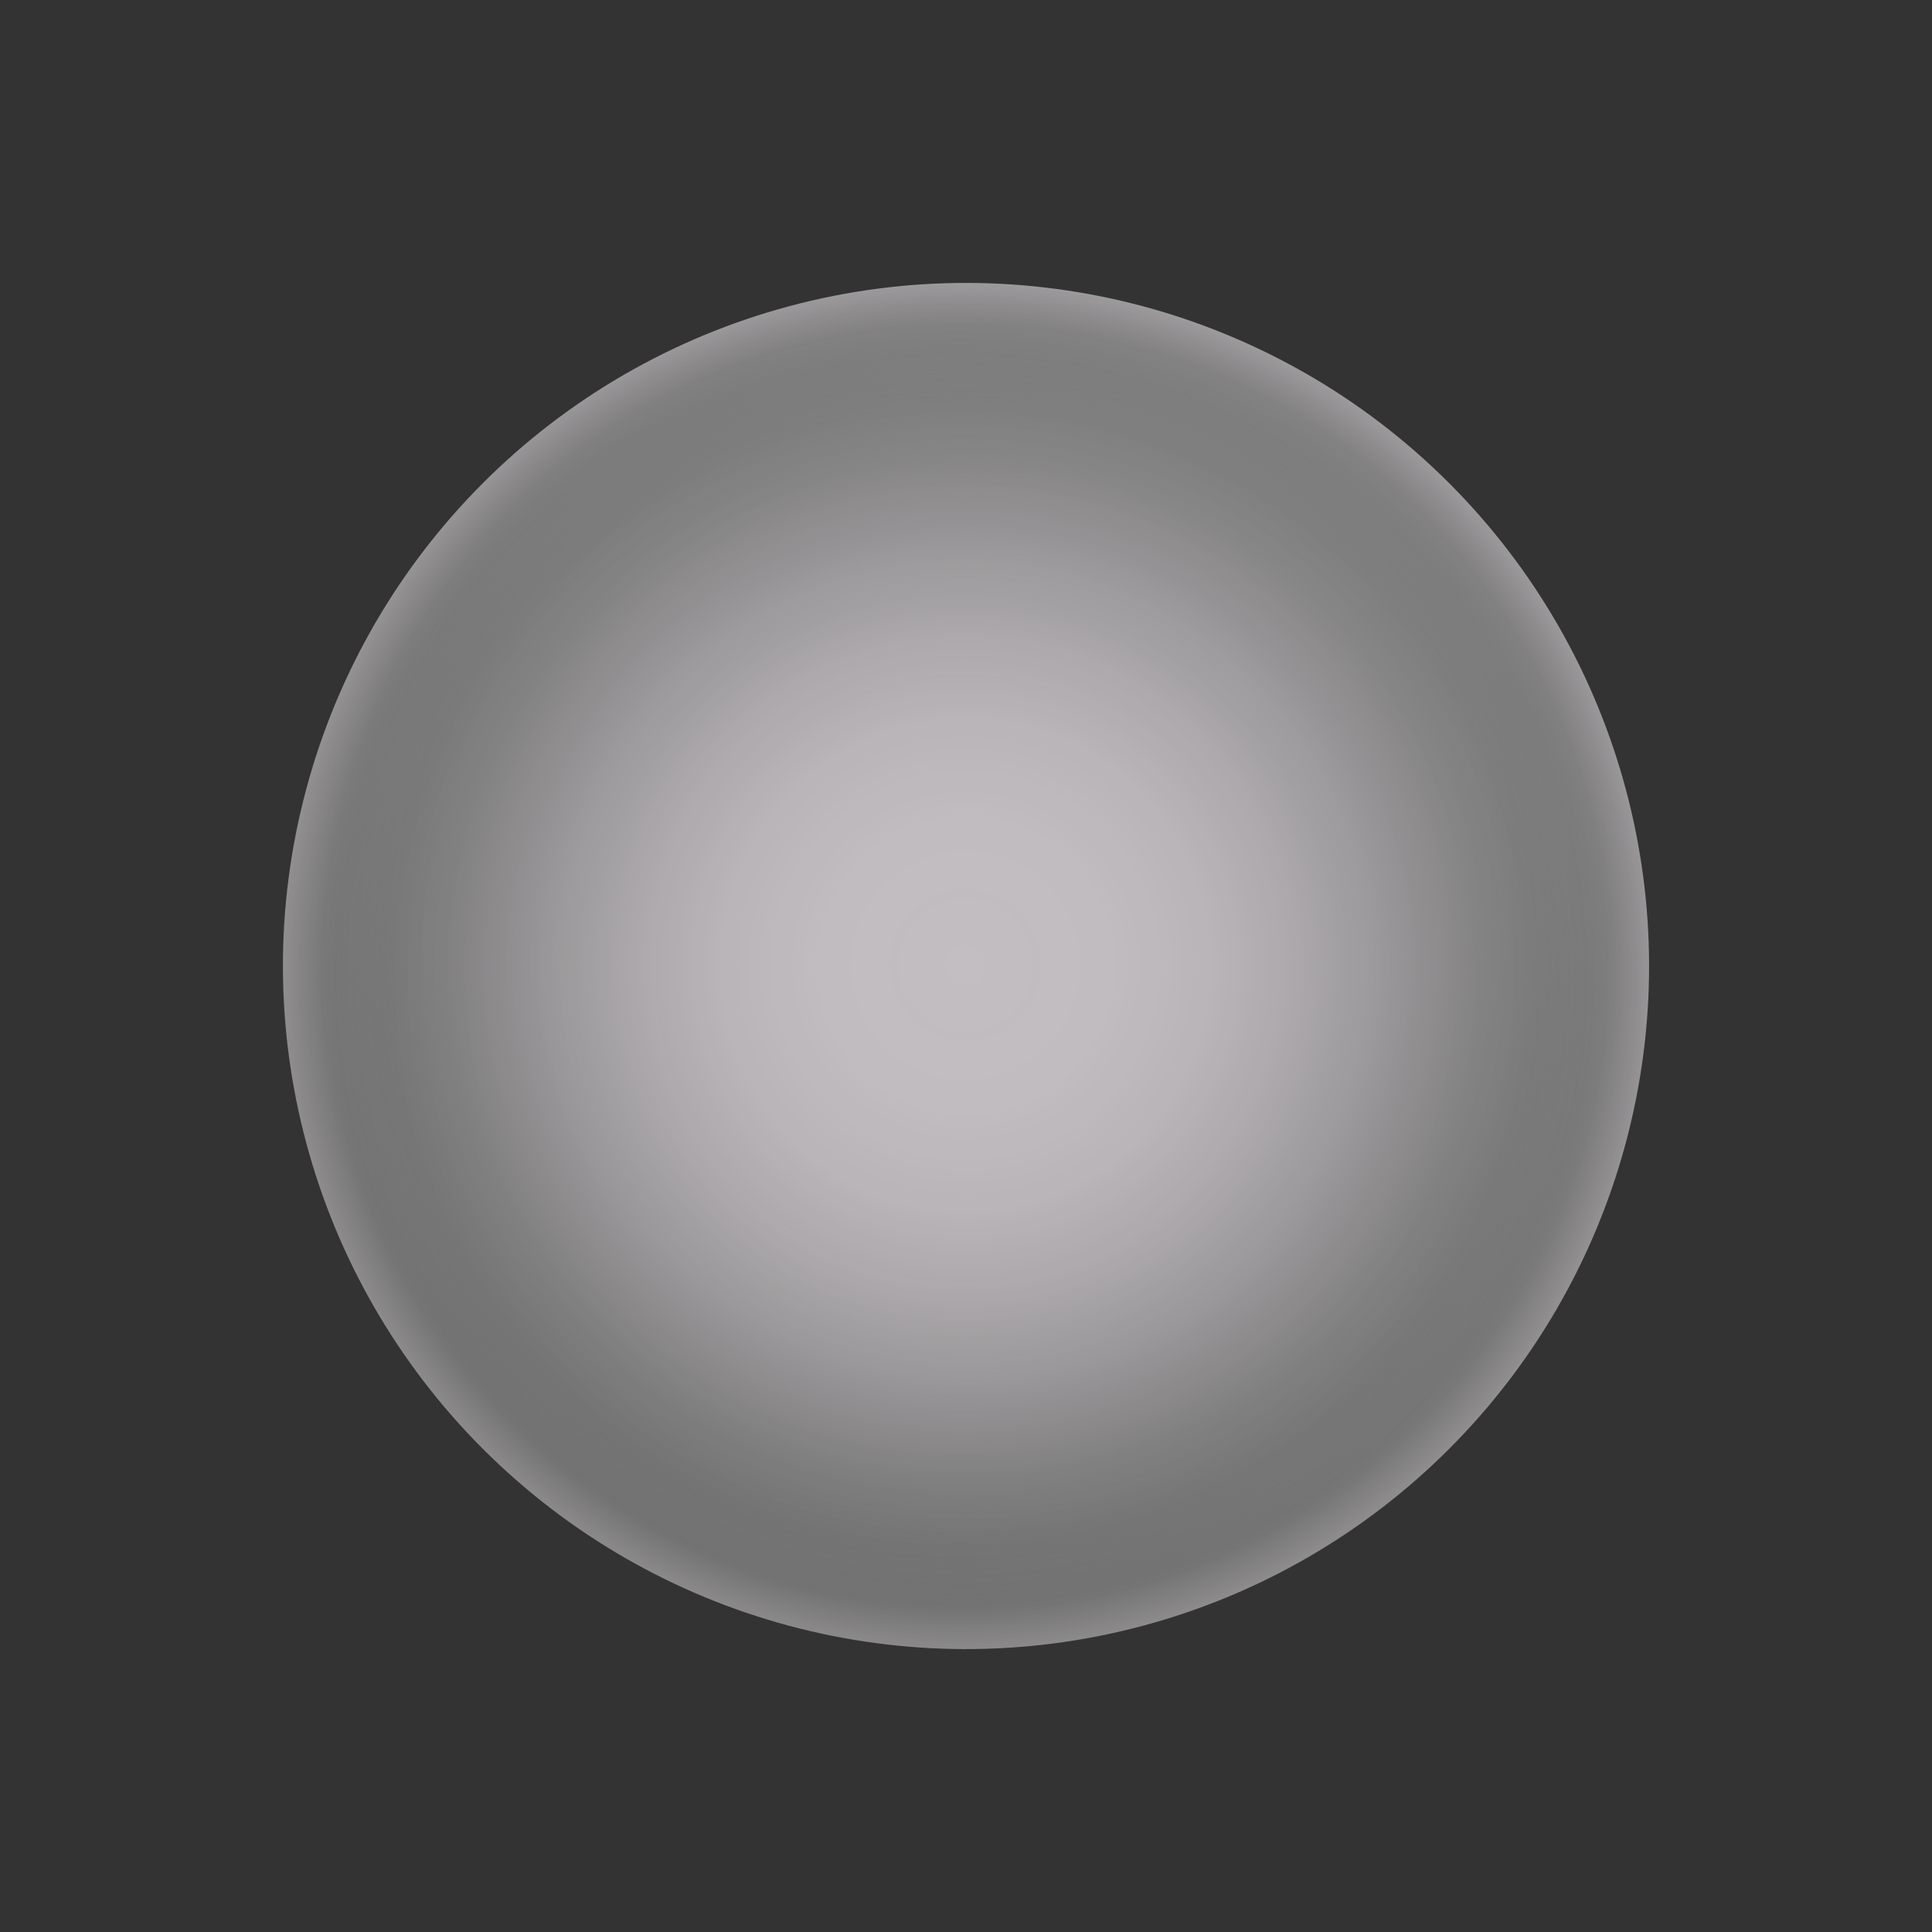
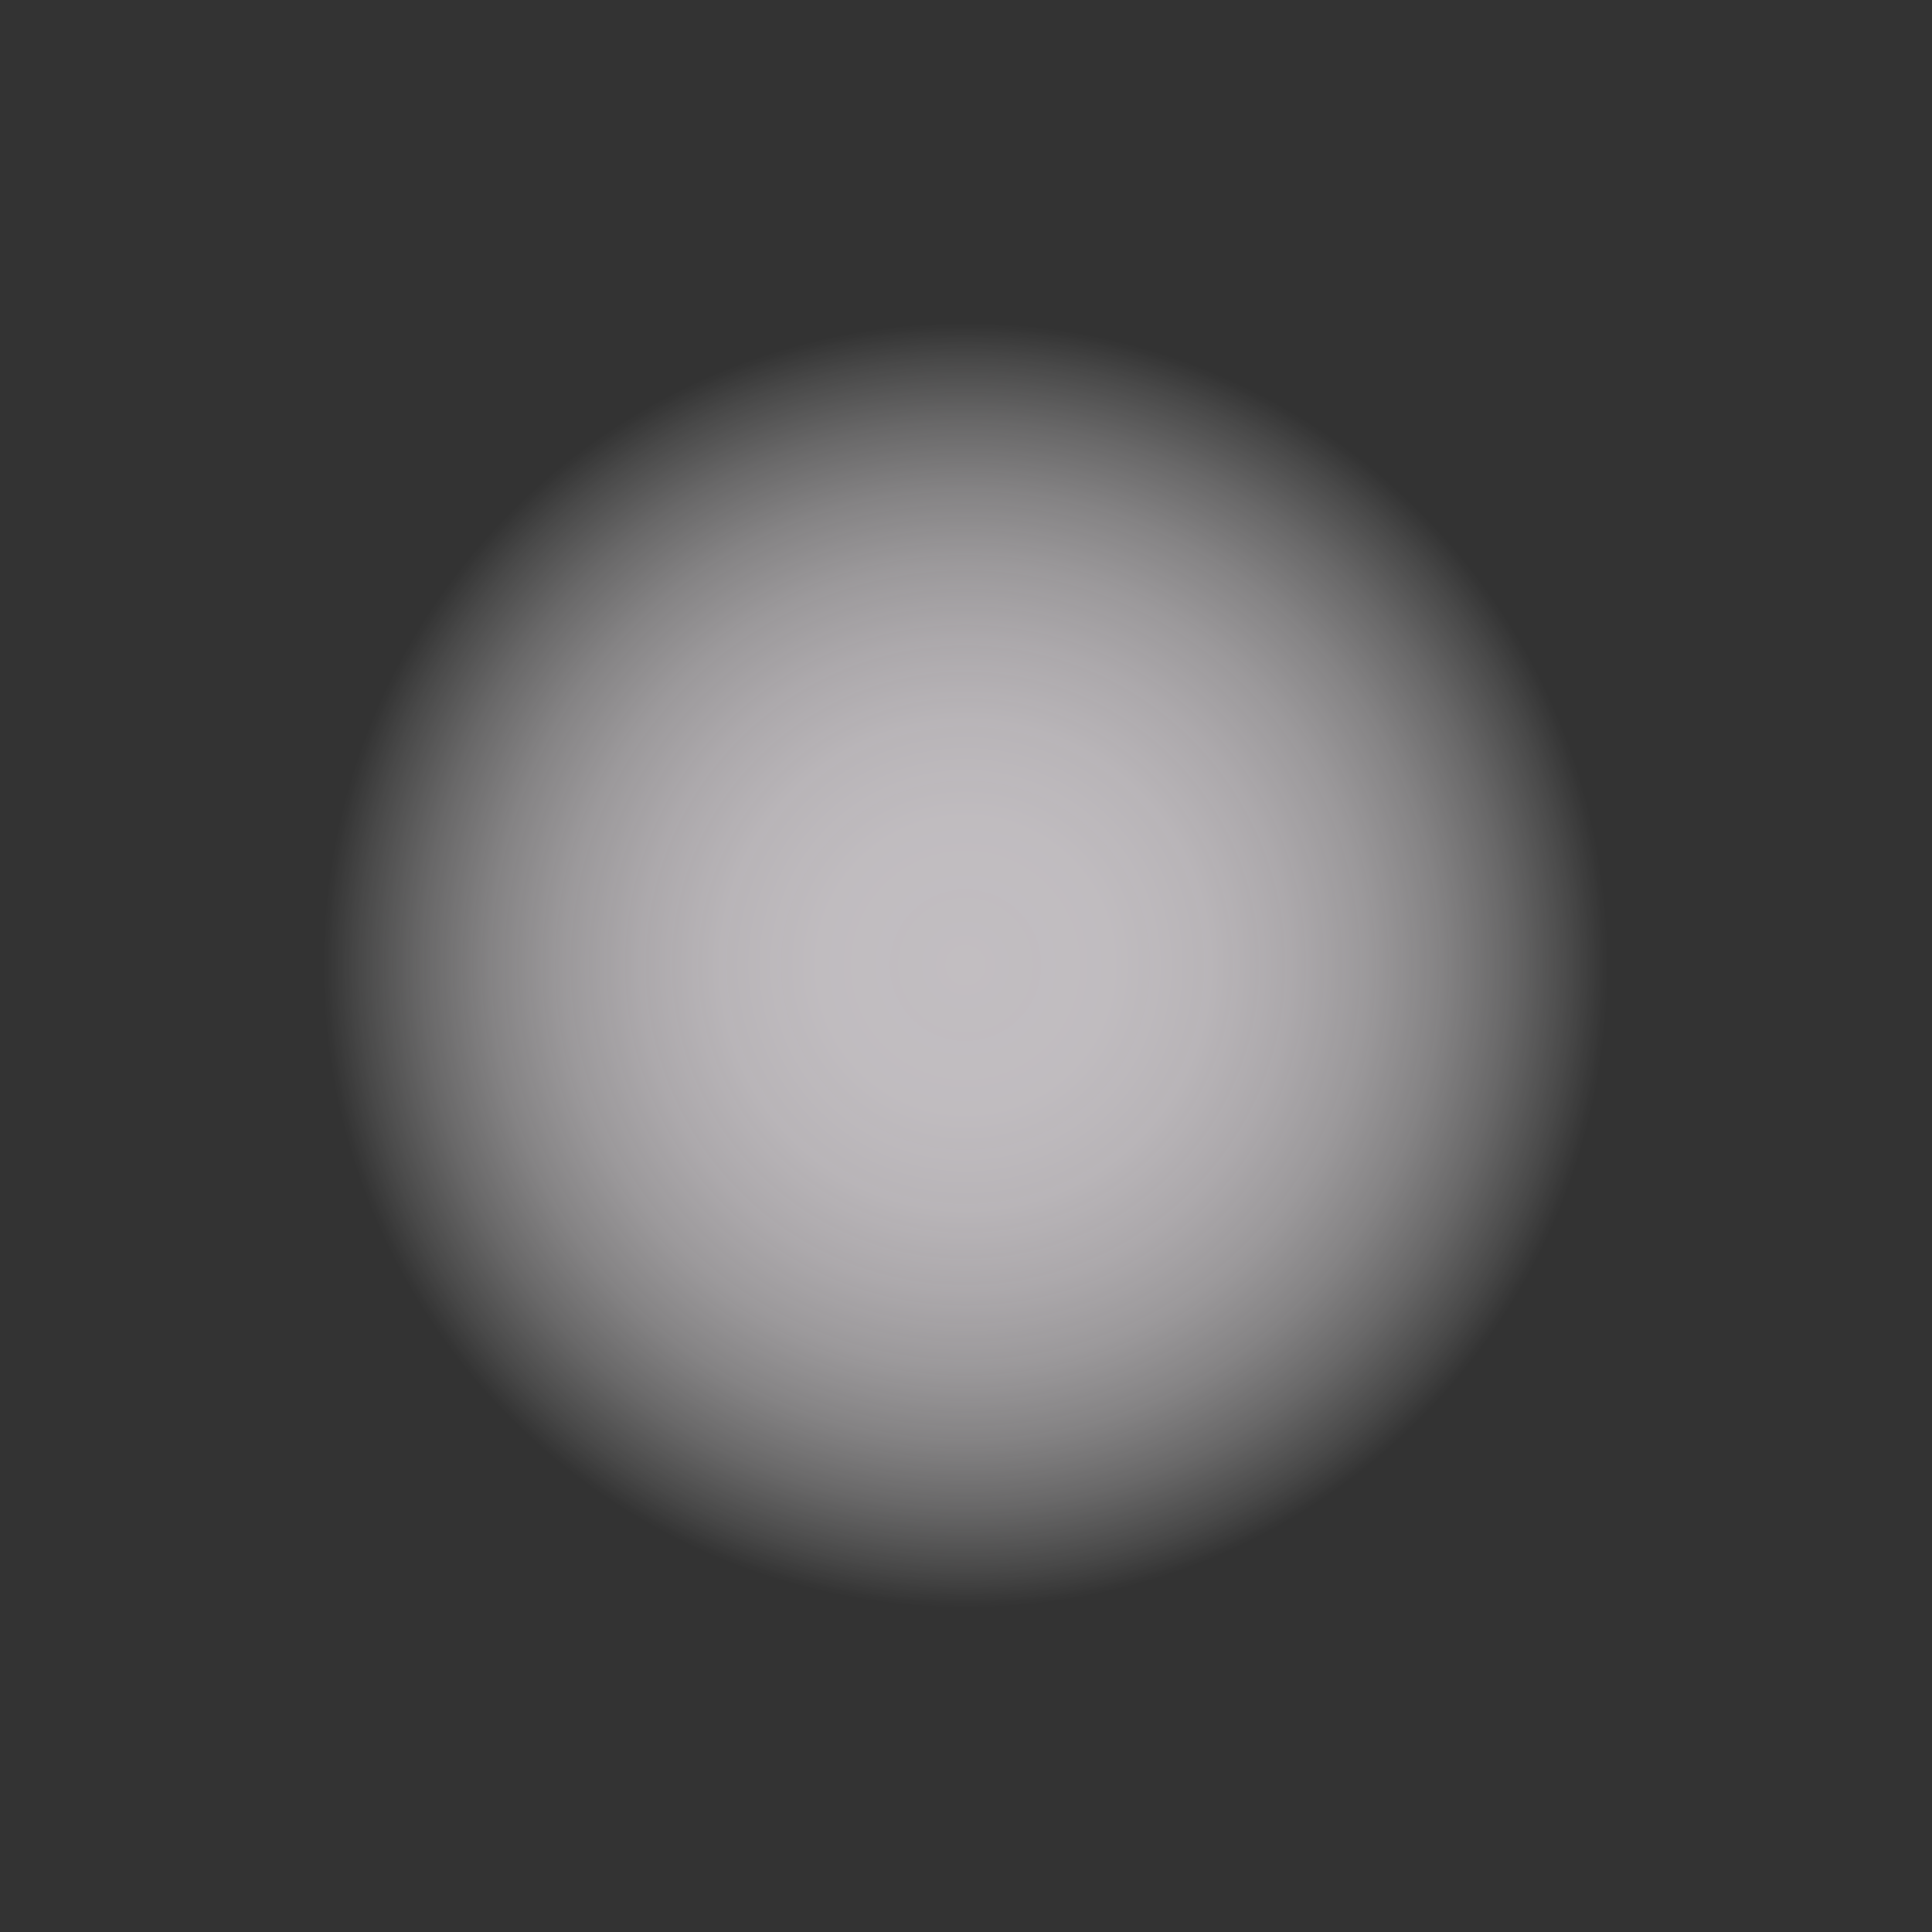
<svg xmlns="http://www.w3.org/2000/svg" width="128.141" height="128.141" viewBox="0 0 128.141 128.141">
  <rect x="0" y="0" width="128.141" height="128.141" fill="#333333" stroke="none" />
  <defs>
    <radialGradient id="radial-gradient" cx="0.477" cy="0.51" r="0.551" gradientTransform="matrix(0.707, 0.707, -0.707, 0.707, 0.514, -0.194)" gradientUnits="objectBoundingBox">
      <stop offset="0.382" stop-color="#fff" stop-opacity="0" />
      <stop offset="0.51" stop-color="#fffefe" stop-opacity="0.012" />
      <stop offset="0.603" stop-color="#fffefe" stop-opacity="0.047" />
      <stop offset="0.684" stop-color="#fffefe" stop-opacity="0.11" />
      <stop offset="0.759" stop-color="#fffdfe" stop-opacity="0.196" />
      <stop offset="0.83" stop-color="#fffcfe" stop-opacity="0.31" />
      <stop offset="0.897" stop-color="#fffbfe" stop-opacity="0.451" />
      <stop offset="0.961" stop-color="#fff9fe" stop-opacity="0.612" />
      <stop offset="0.991" stop-color="#fff9fe" stop-opacity="0.702" />
    </radialGradient>
    <radialGradient id="radial-gradient-2" cx="0.5" cy="0.5" r="0.5" gradientTransform="matrix(0.23, 0.973, -0.973, 0.23, 0.872, -0.102)" gradientUnits="objectBoundingBox">
      <stop offset="0.009" stop-color="#fff9fe" stop-opacity="0.702" />
      <stop offset="0.221" stop-color="#fff9fe" stop-opacity="0.69" />
      <stop offset="0.366" stop-color="#fff9fe" stop-opacity="0.655" />
      <stop offset="0.492" stop-color="#fff9fe" stop-opacity="0.592" />
      <stop offset="0.606" stop-color="#fffafe" stop-opacity="0.51" />
      <stop offset="0.713" stop-color="#fffbfe" stop-opacity="0.4" />
      <stop offset="0.814" stop-color="#fffcfe" stop-opacity="0.263" />
      <stop offset="0.909" stop-color="#fffefe" stop-opacity="0.106" />
      <stop offset="0.964" stop-color="#fff" stop-opacity="0" />
    </radialGradient>
  </defs>
  <g id="bubble5" transform="translate(-248.498 -4.724)">
-     <circle id="Ellipse_227" data-name="Ellipse 227" cx="45.305" cy="45.305" r="45.305" transform="translate(248.498 68.795) rotate(-45)" fill="url(#radial-gradient)" style="mix-blend-mode: screen;isolation: isolate" />
    <circle id="Ellipse_231" data-name="Ellipse 231" cx="44.278" cy="44.278" r="44.278" transform="translate(259.302 101.716) rotate(-76.717)" fill="url(#radial-gradient-2)" style="mix-blend-mode: screen;isolation: isolate" />
  </g>
</svg>